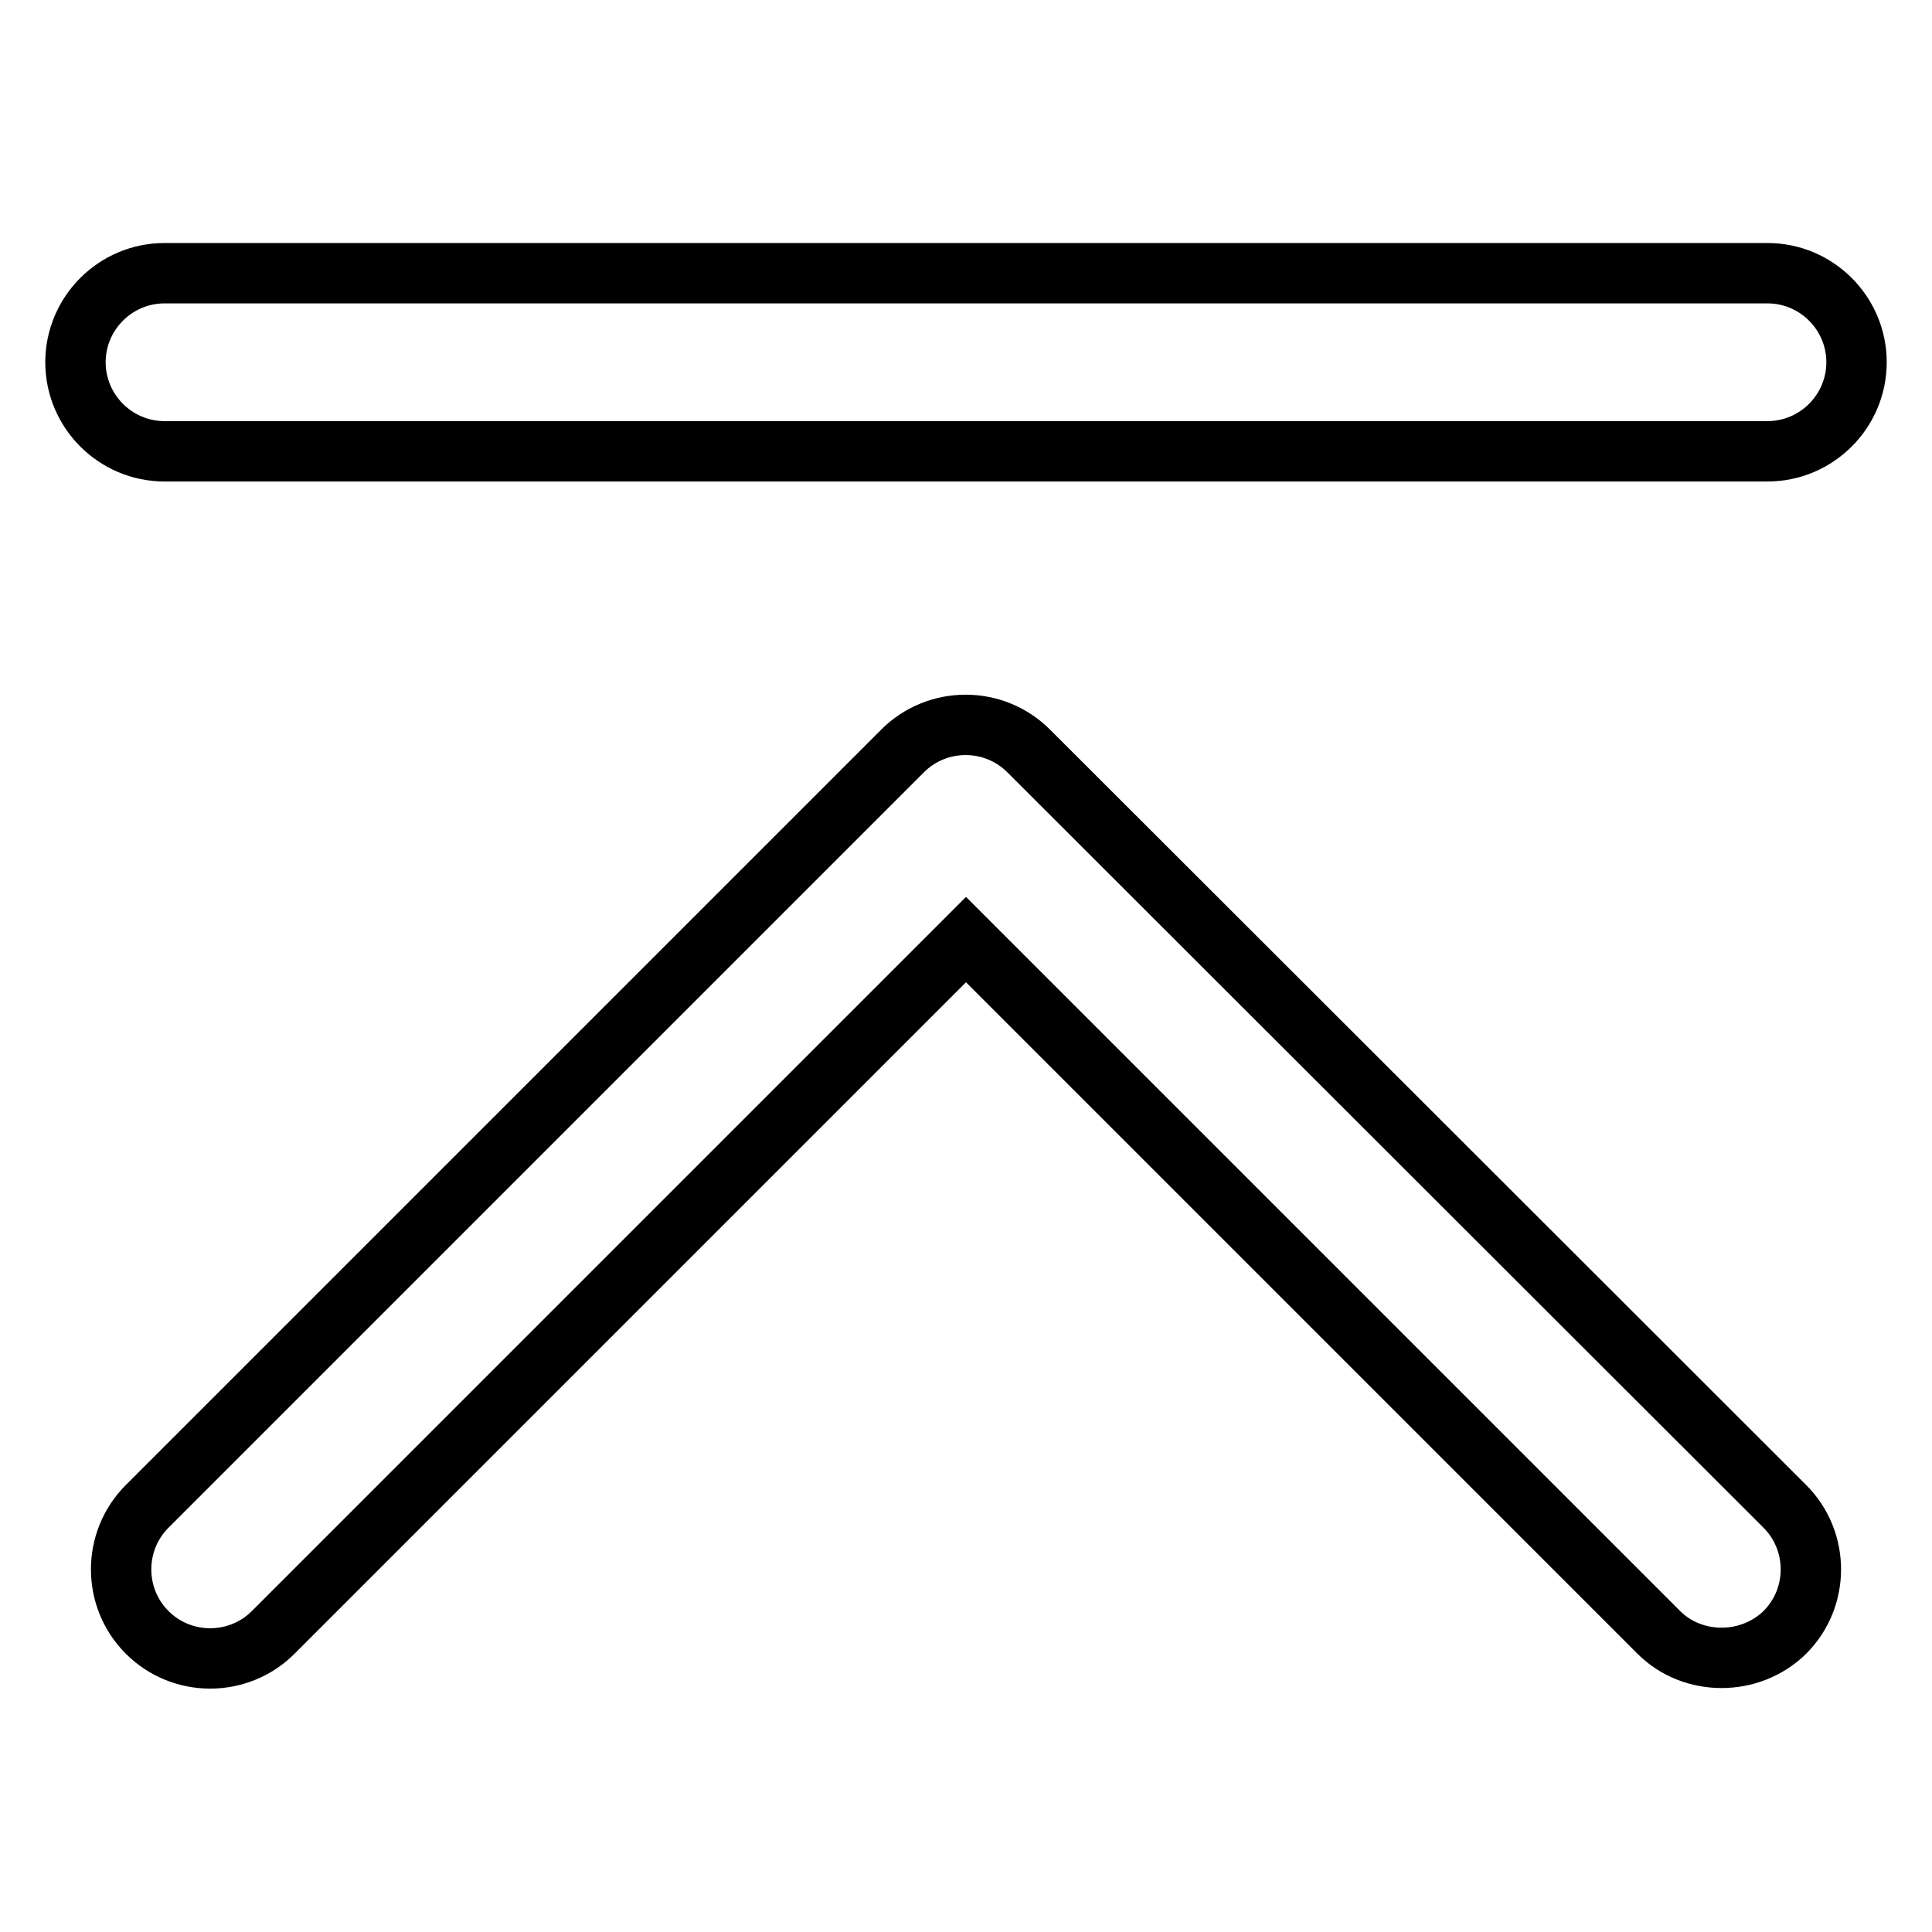
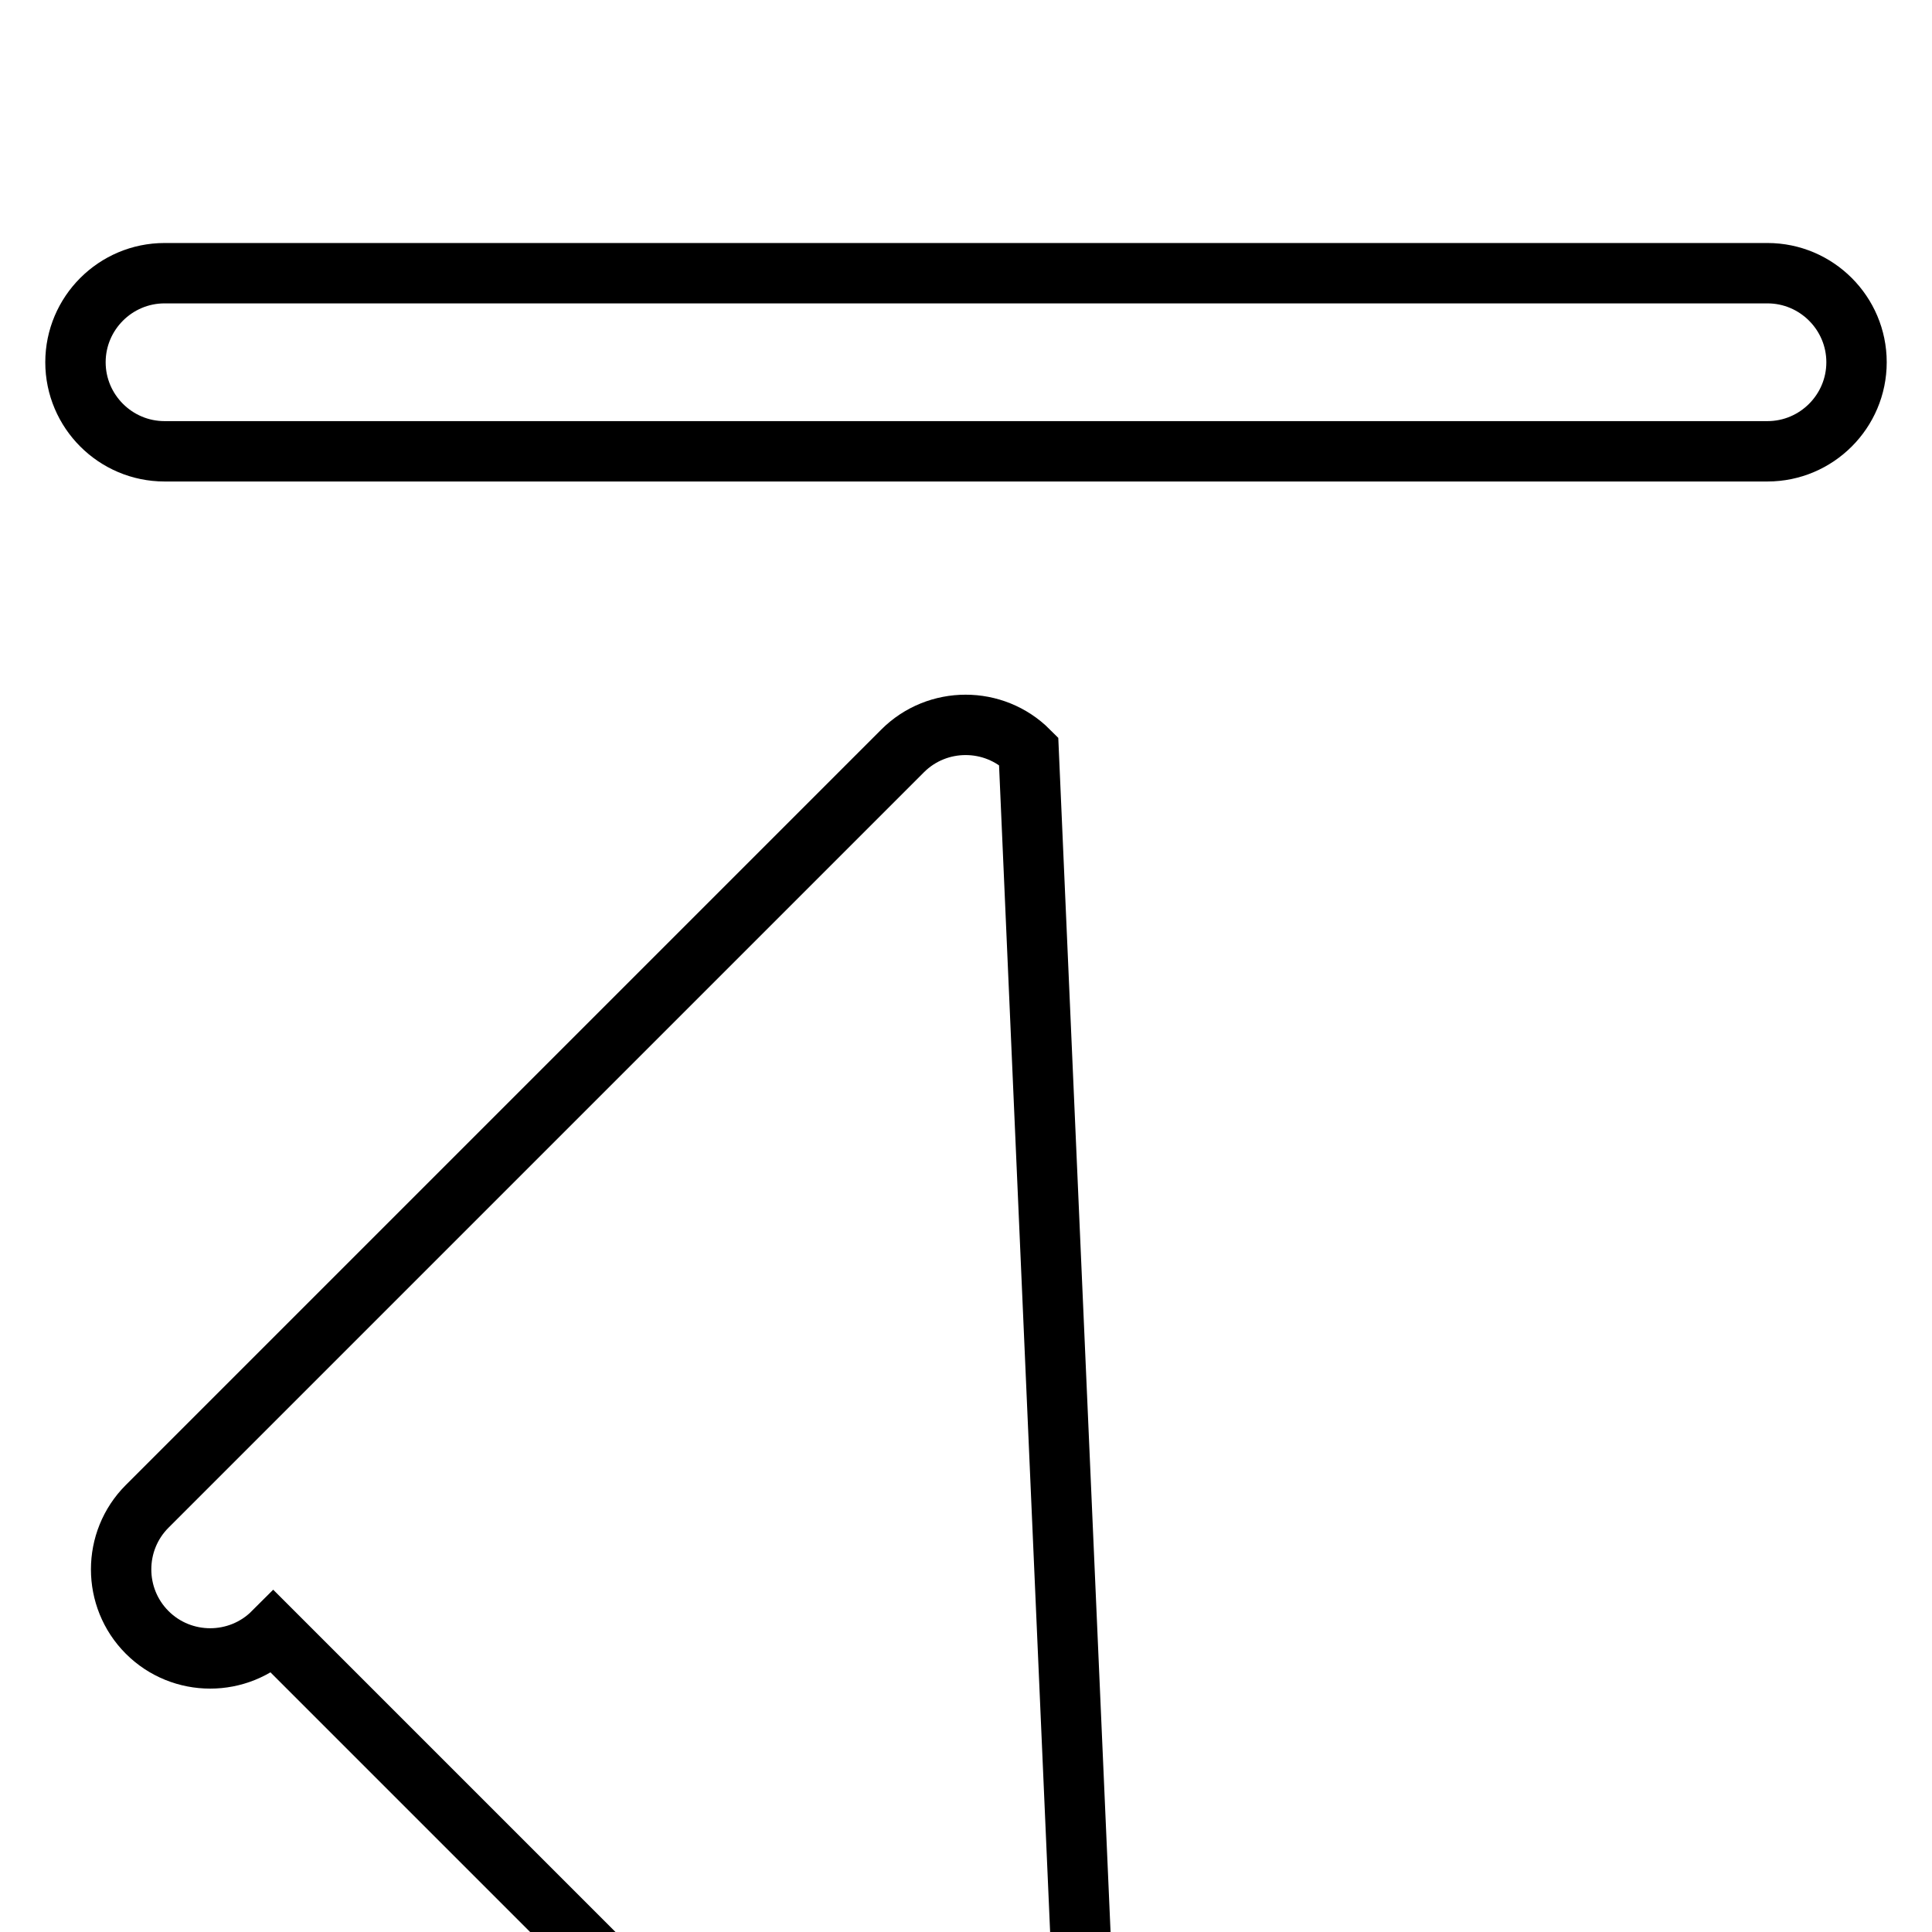
<svg xmlns="http://www.w3.org/2000/svg" version="1.1" x="0px" y="0px" viewBox="0 0 256 256" enable-background="new 0 0 256 256" xml:space="preserve">
  <g>
-     <path stroke-width="8" fill-opacity="0" stroke="#000000" d="M234.2,36.2H21.8C15.3,36.2,10,41.5,10,48c0,6.5,5.3,11.8,11.8,11.8h212.4c6.5,0,11.8-5.3,11.8-11.8 C246,41.5,240.7,36.2,234.2,36.2z M136.3,99.5c-4.6-4.6-12.1-4.6-16.7,0L19.5,199.6c-4.6,4.6-4.6,12.1,0,16.7 c4.6,4.6,12.1,4.6,16.7,0l91.8-91.8l91.8,91.8c4.5,4.5,12.1,4.5,16.7,0c4.6-4.6,4.6-12.1,0-16.7L136.3,99.5z" />
+     <path stroke-width="8" fill-opacity="0" stroke="#000000" d="M234.2,36.2H21.8C15.3,36.2,10,41.5,10,48c0,6.5,5.3,11.8,11.8,11.8h212.4c6.5,0,11.8-5.3,11.8-11.8 C246,41.5,240.7,36.2,234.2,36.2z M136.3,99.5c-4.6-4.6-12.1-4.6-16.7,0L19.5,199.6c-4.6,4.6-4.6,12.1,0,16.7 c4.6,4.6,12.1,4.6,16.7,0l91.8,91.8c4.5,4.5,12.1,4.5,16.7,0c4.6-4.6,4.6-12.1,0-16.7L136.3,99.5z" />
  </g>
</svg>